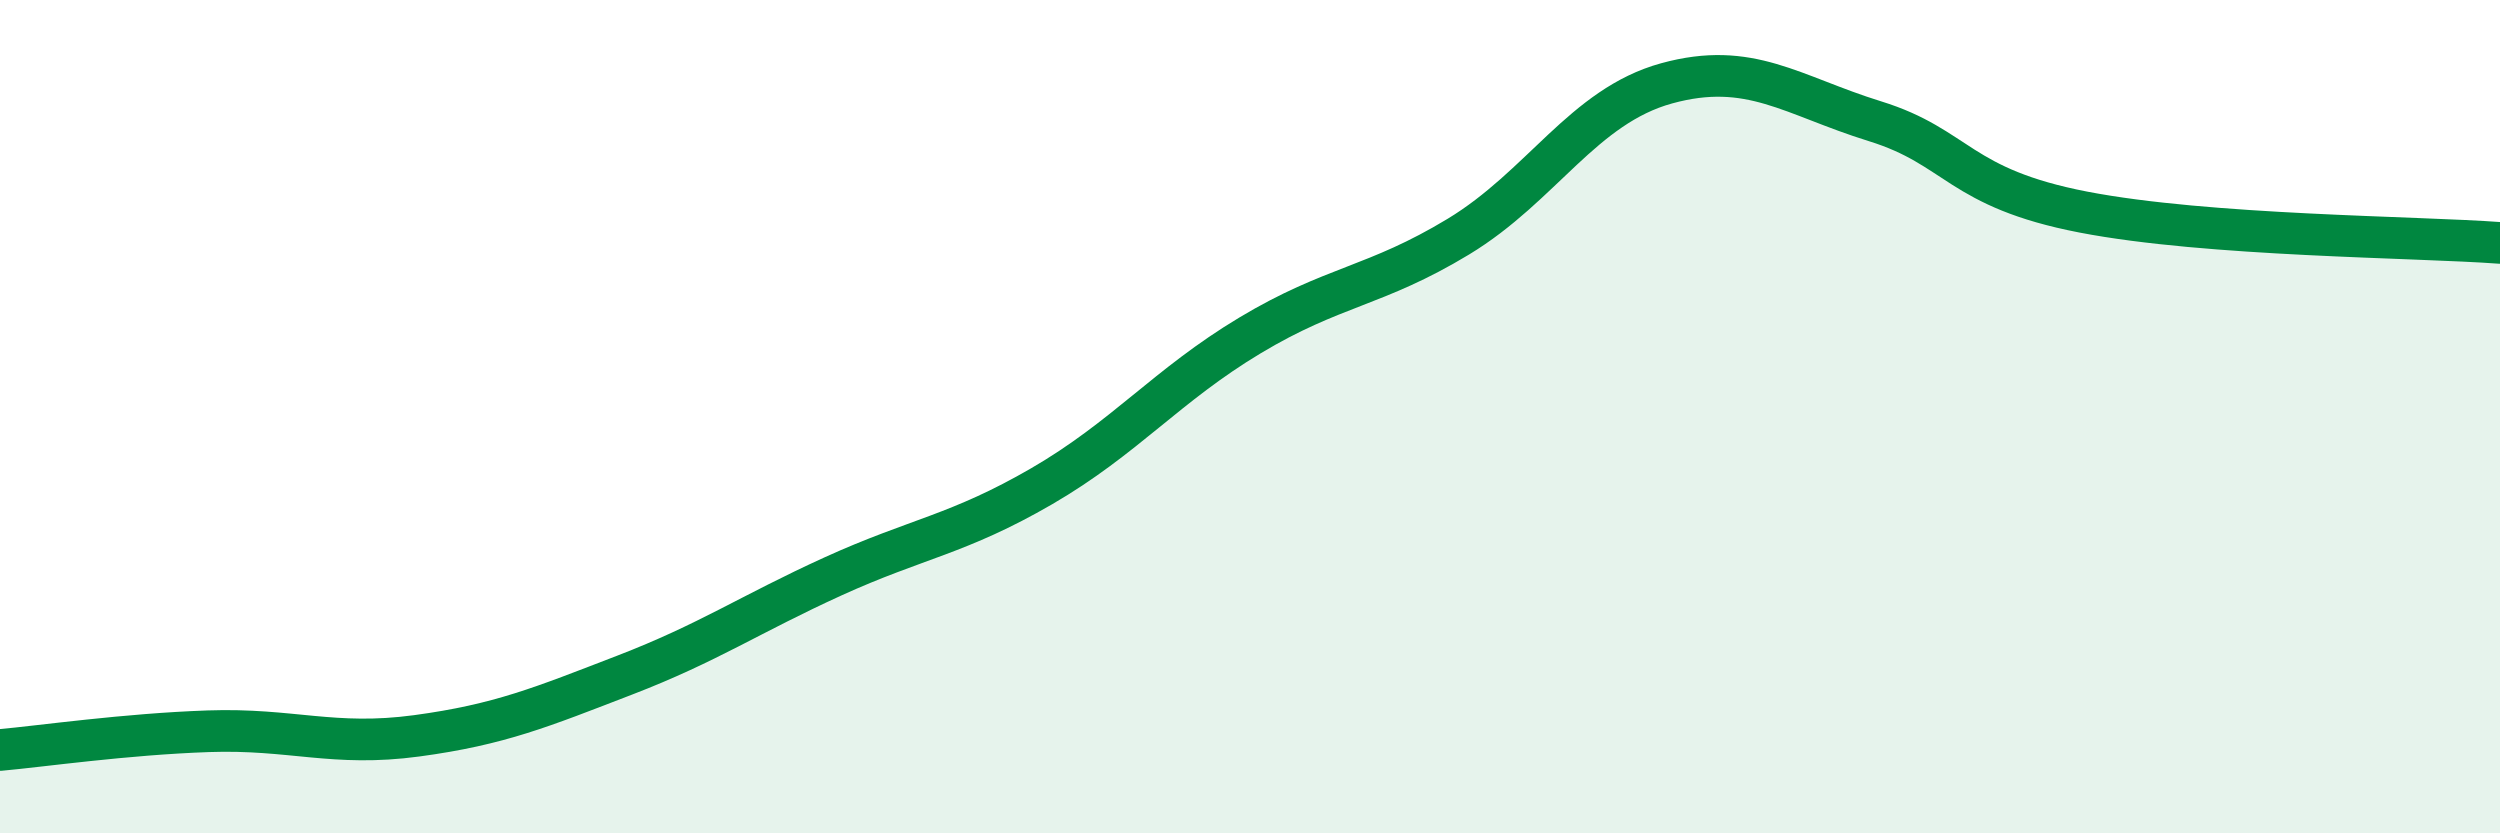
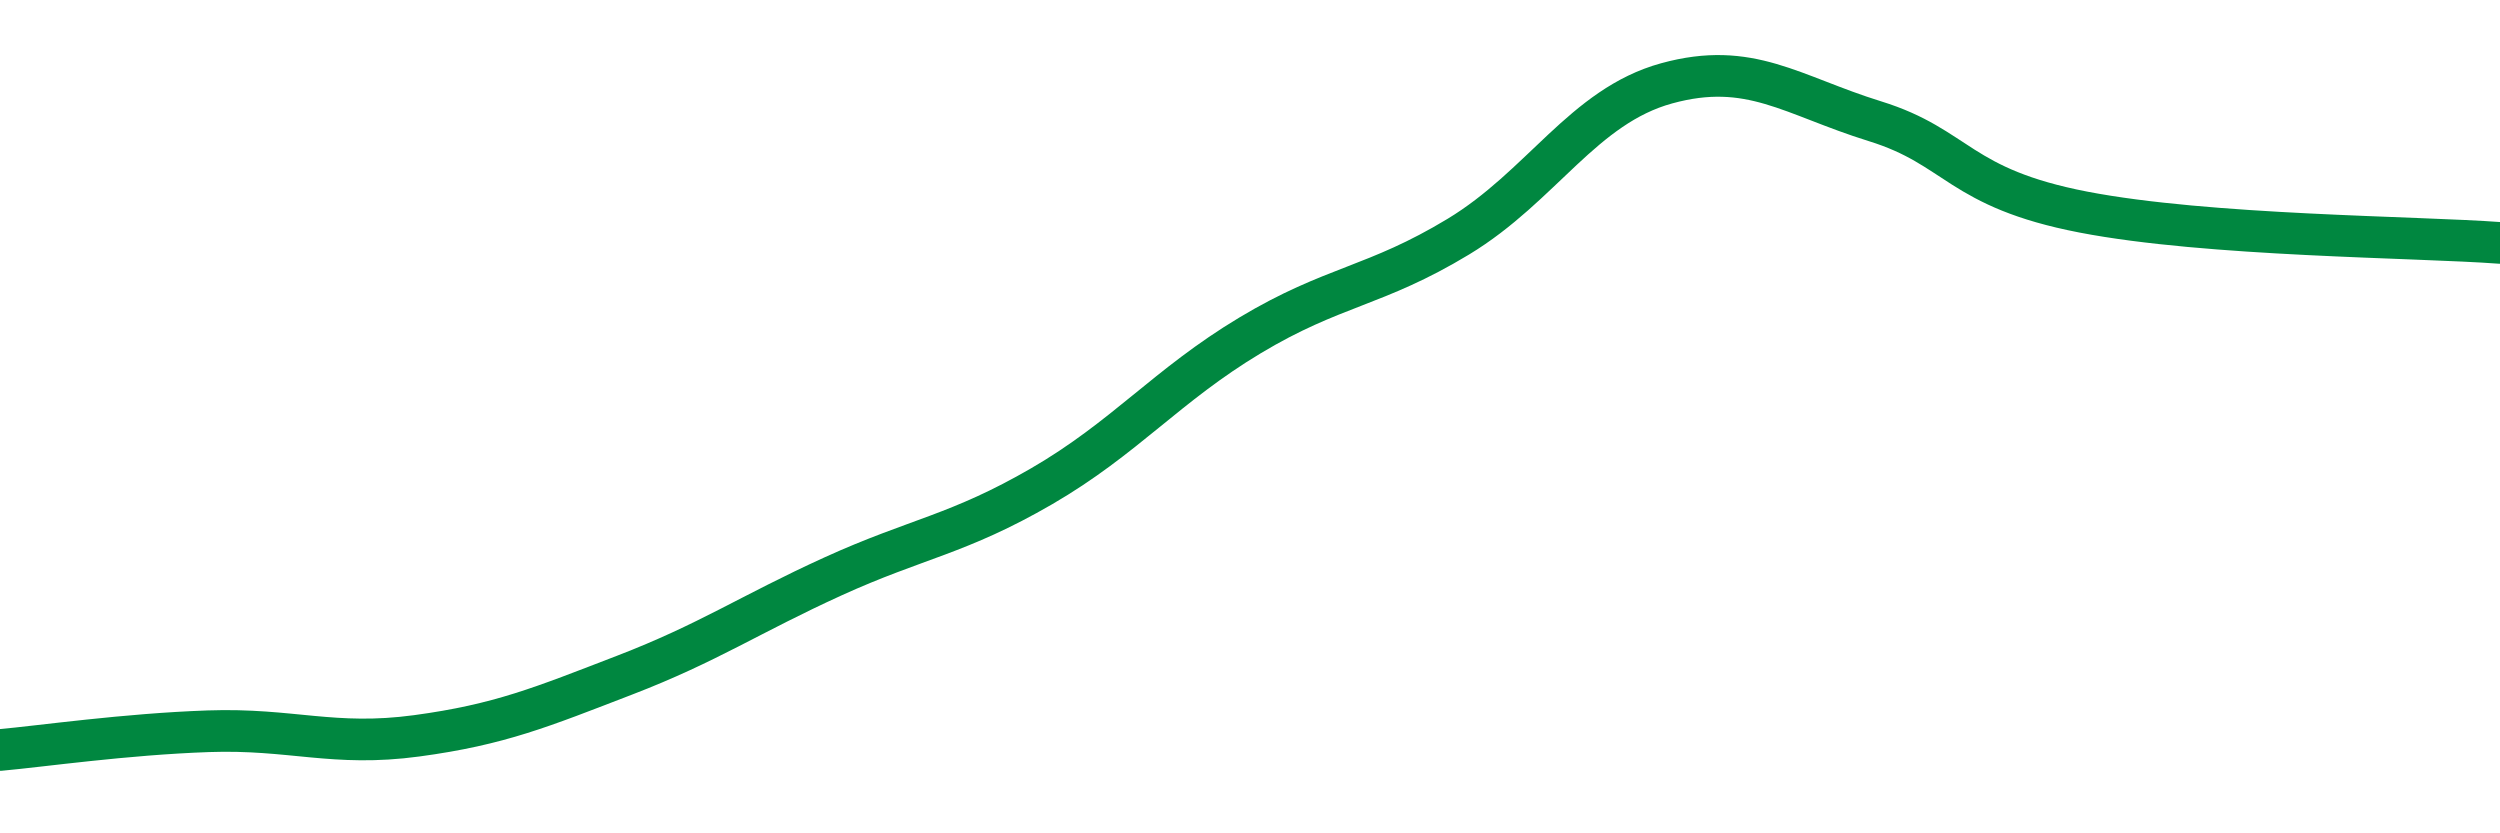
<svg xmlns="http://www.w3.org/2000/svg" width="60" height="20" viewBox="0 0 60 20">
-   <path d="M 0,18 C 1,17.91 3,17.62 5,17.55 C 7,17.48 8,17.93 10,17.66 C 12,17.39 13,16.97 15,16.2 C 17,15.43 18,14.74 20,13.83 C 22,12.92 23,12.83 25,11.67 C 27,10.51 28,9.25 30,8.05 C 32,6.85 33,6.89 35,5.68 C 37,4.47 38,2.55 40,2 C 42,1.45 43,2.29 45,2.91 C 47,3.53 47,4.51 50,5.09 C 53,5.67 58,5.68 60,5.83L60 20L0 20Z" fill="#008740" opacity="0.1" stroke-linecap="round" stroke-linejoin="round" />
  <path d="M 0,18 C 1,17.91 3,17.62 5,17.55 C 7,17.48 8,17.93 10,17.66 C 12,17.39 13,16.97 15,16.2 C 17,15.43 18,14.74 20,13.83 C 22,12.92 23,12.83 25,11.67 C 27,10.51 28,9.25 30,8.05 C 32,6.85 33,6.89 35,5.68 C 37,4.47 38,2.55 40,2 C 42,1.45 43,2.29 45,2.91 C 47,3.53 47,4.51 50,5.09 C 53,5.67 58,5.68 60,5.83" stroke="#008740" stroke-width="1" fill="none" stroke-linecap="round" stroke-linejoin="round" />
</svg>